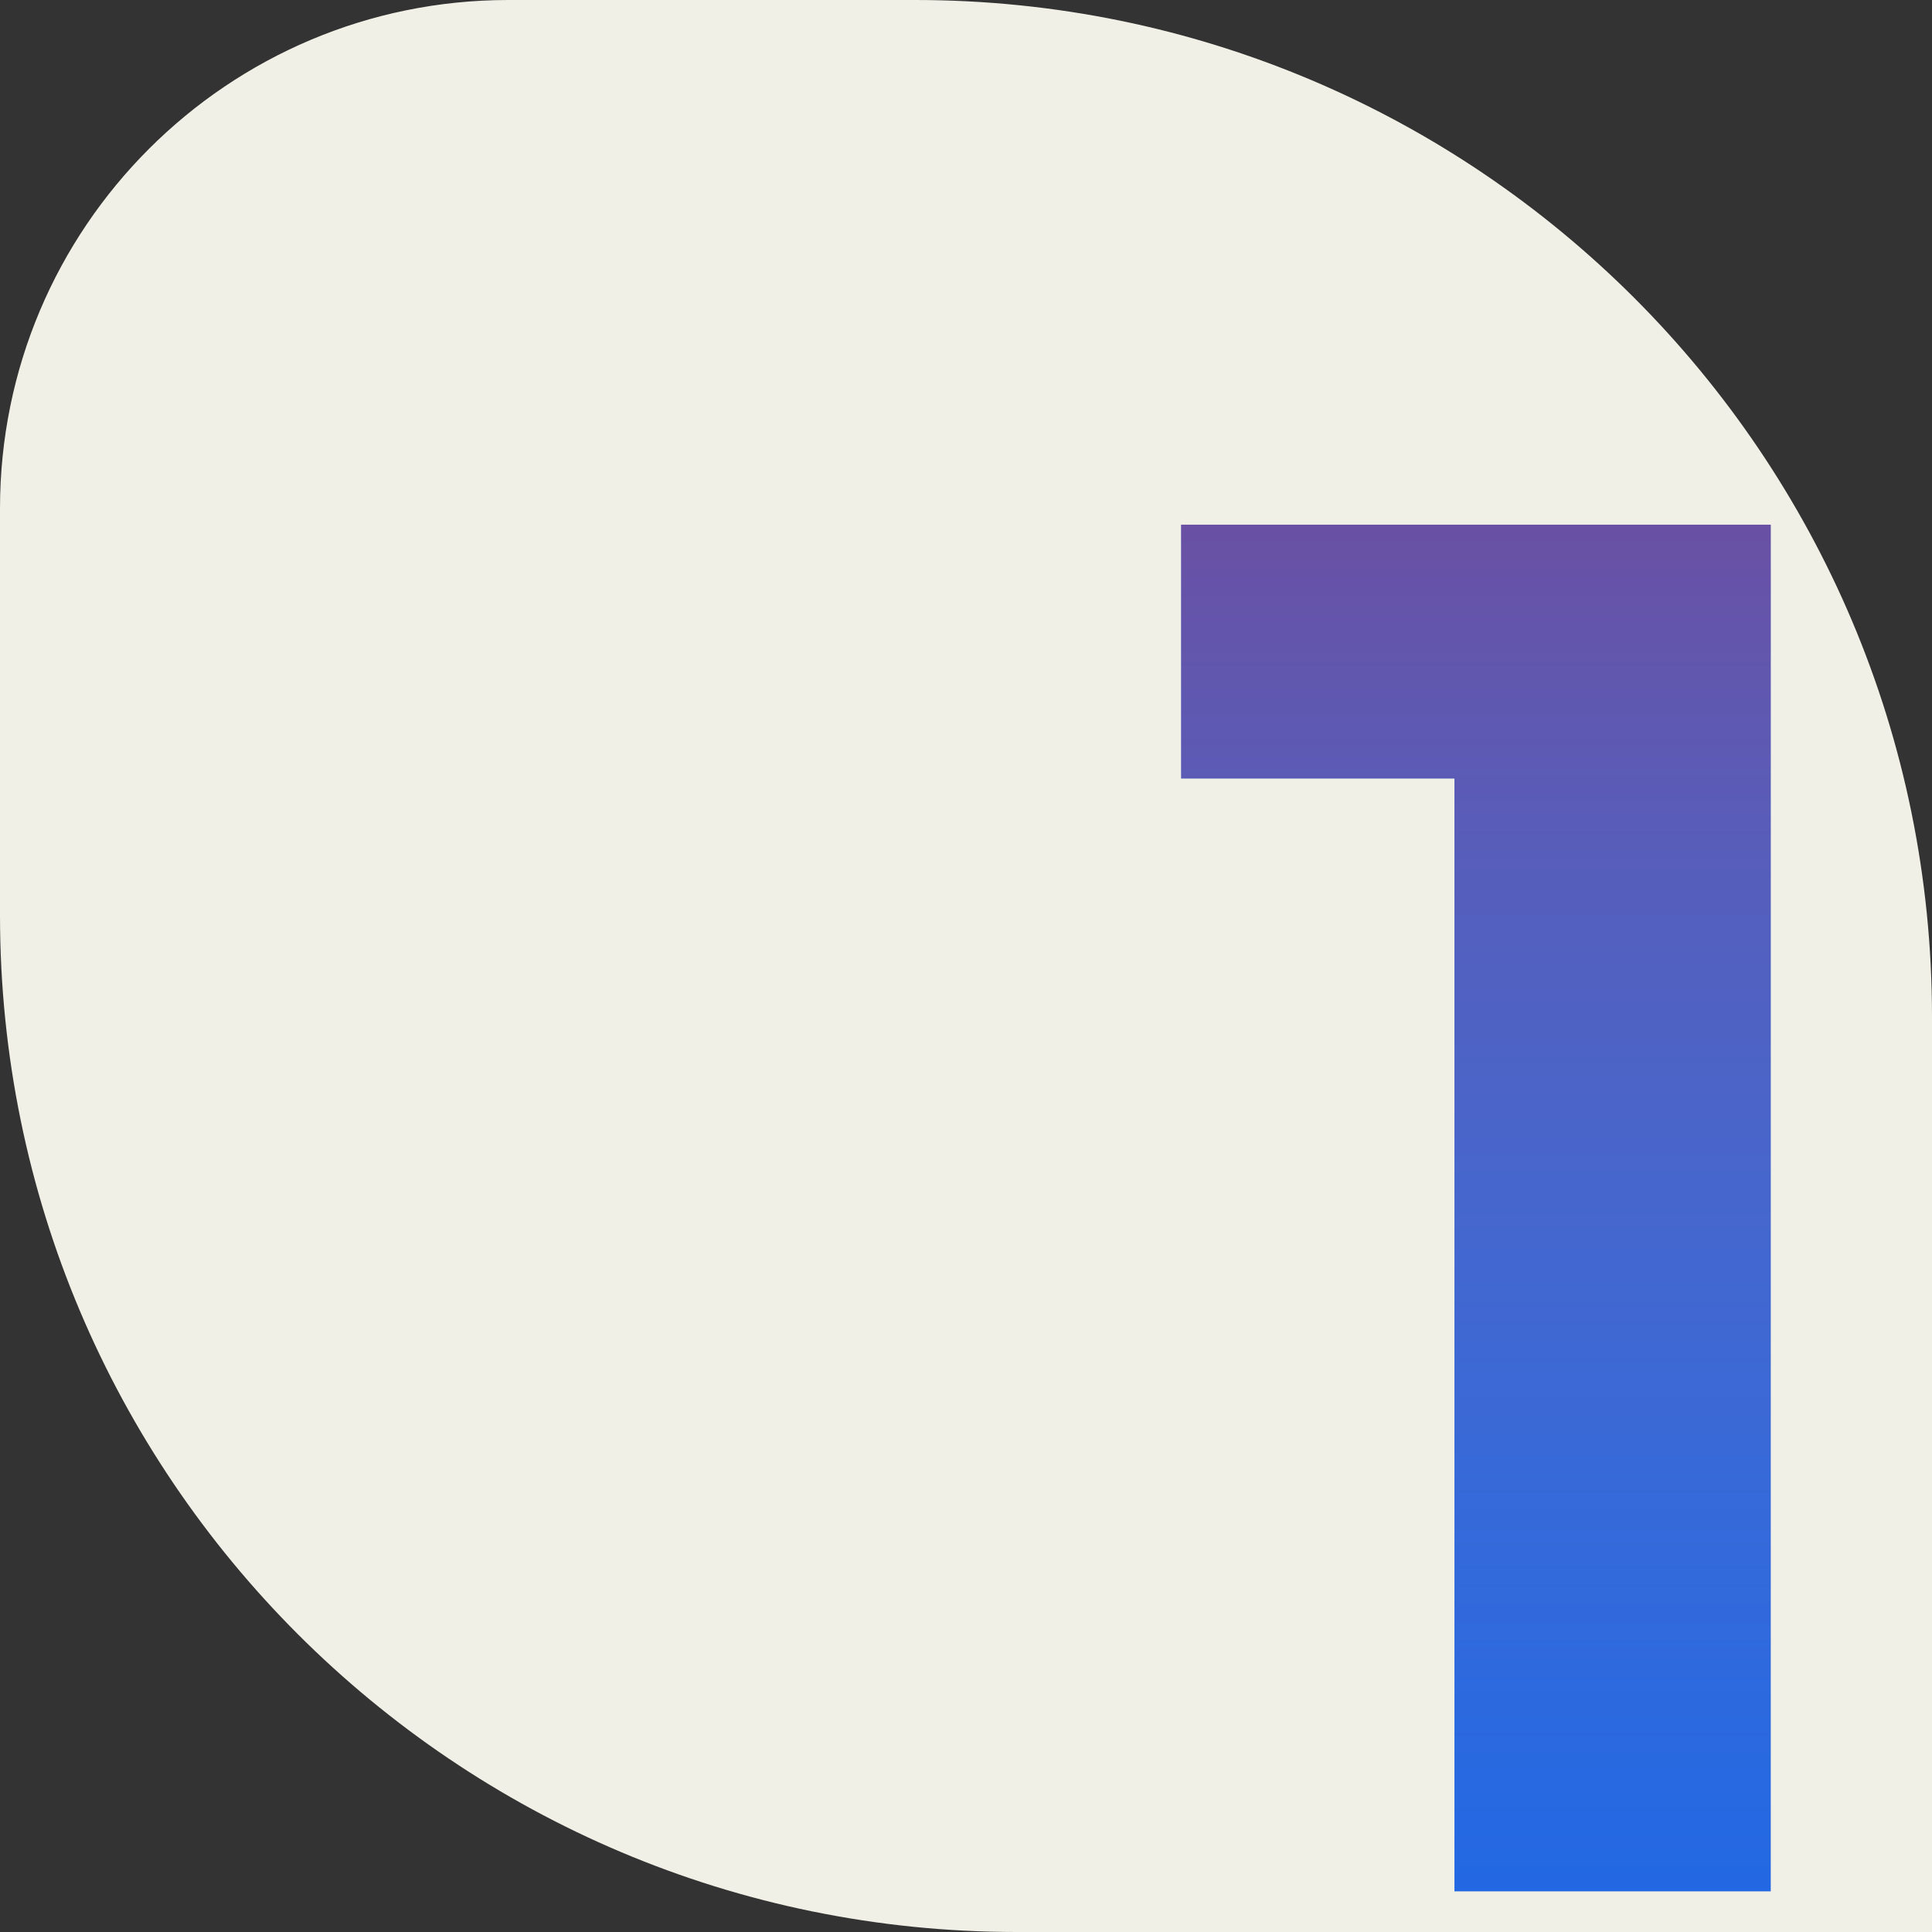
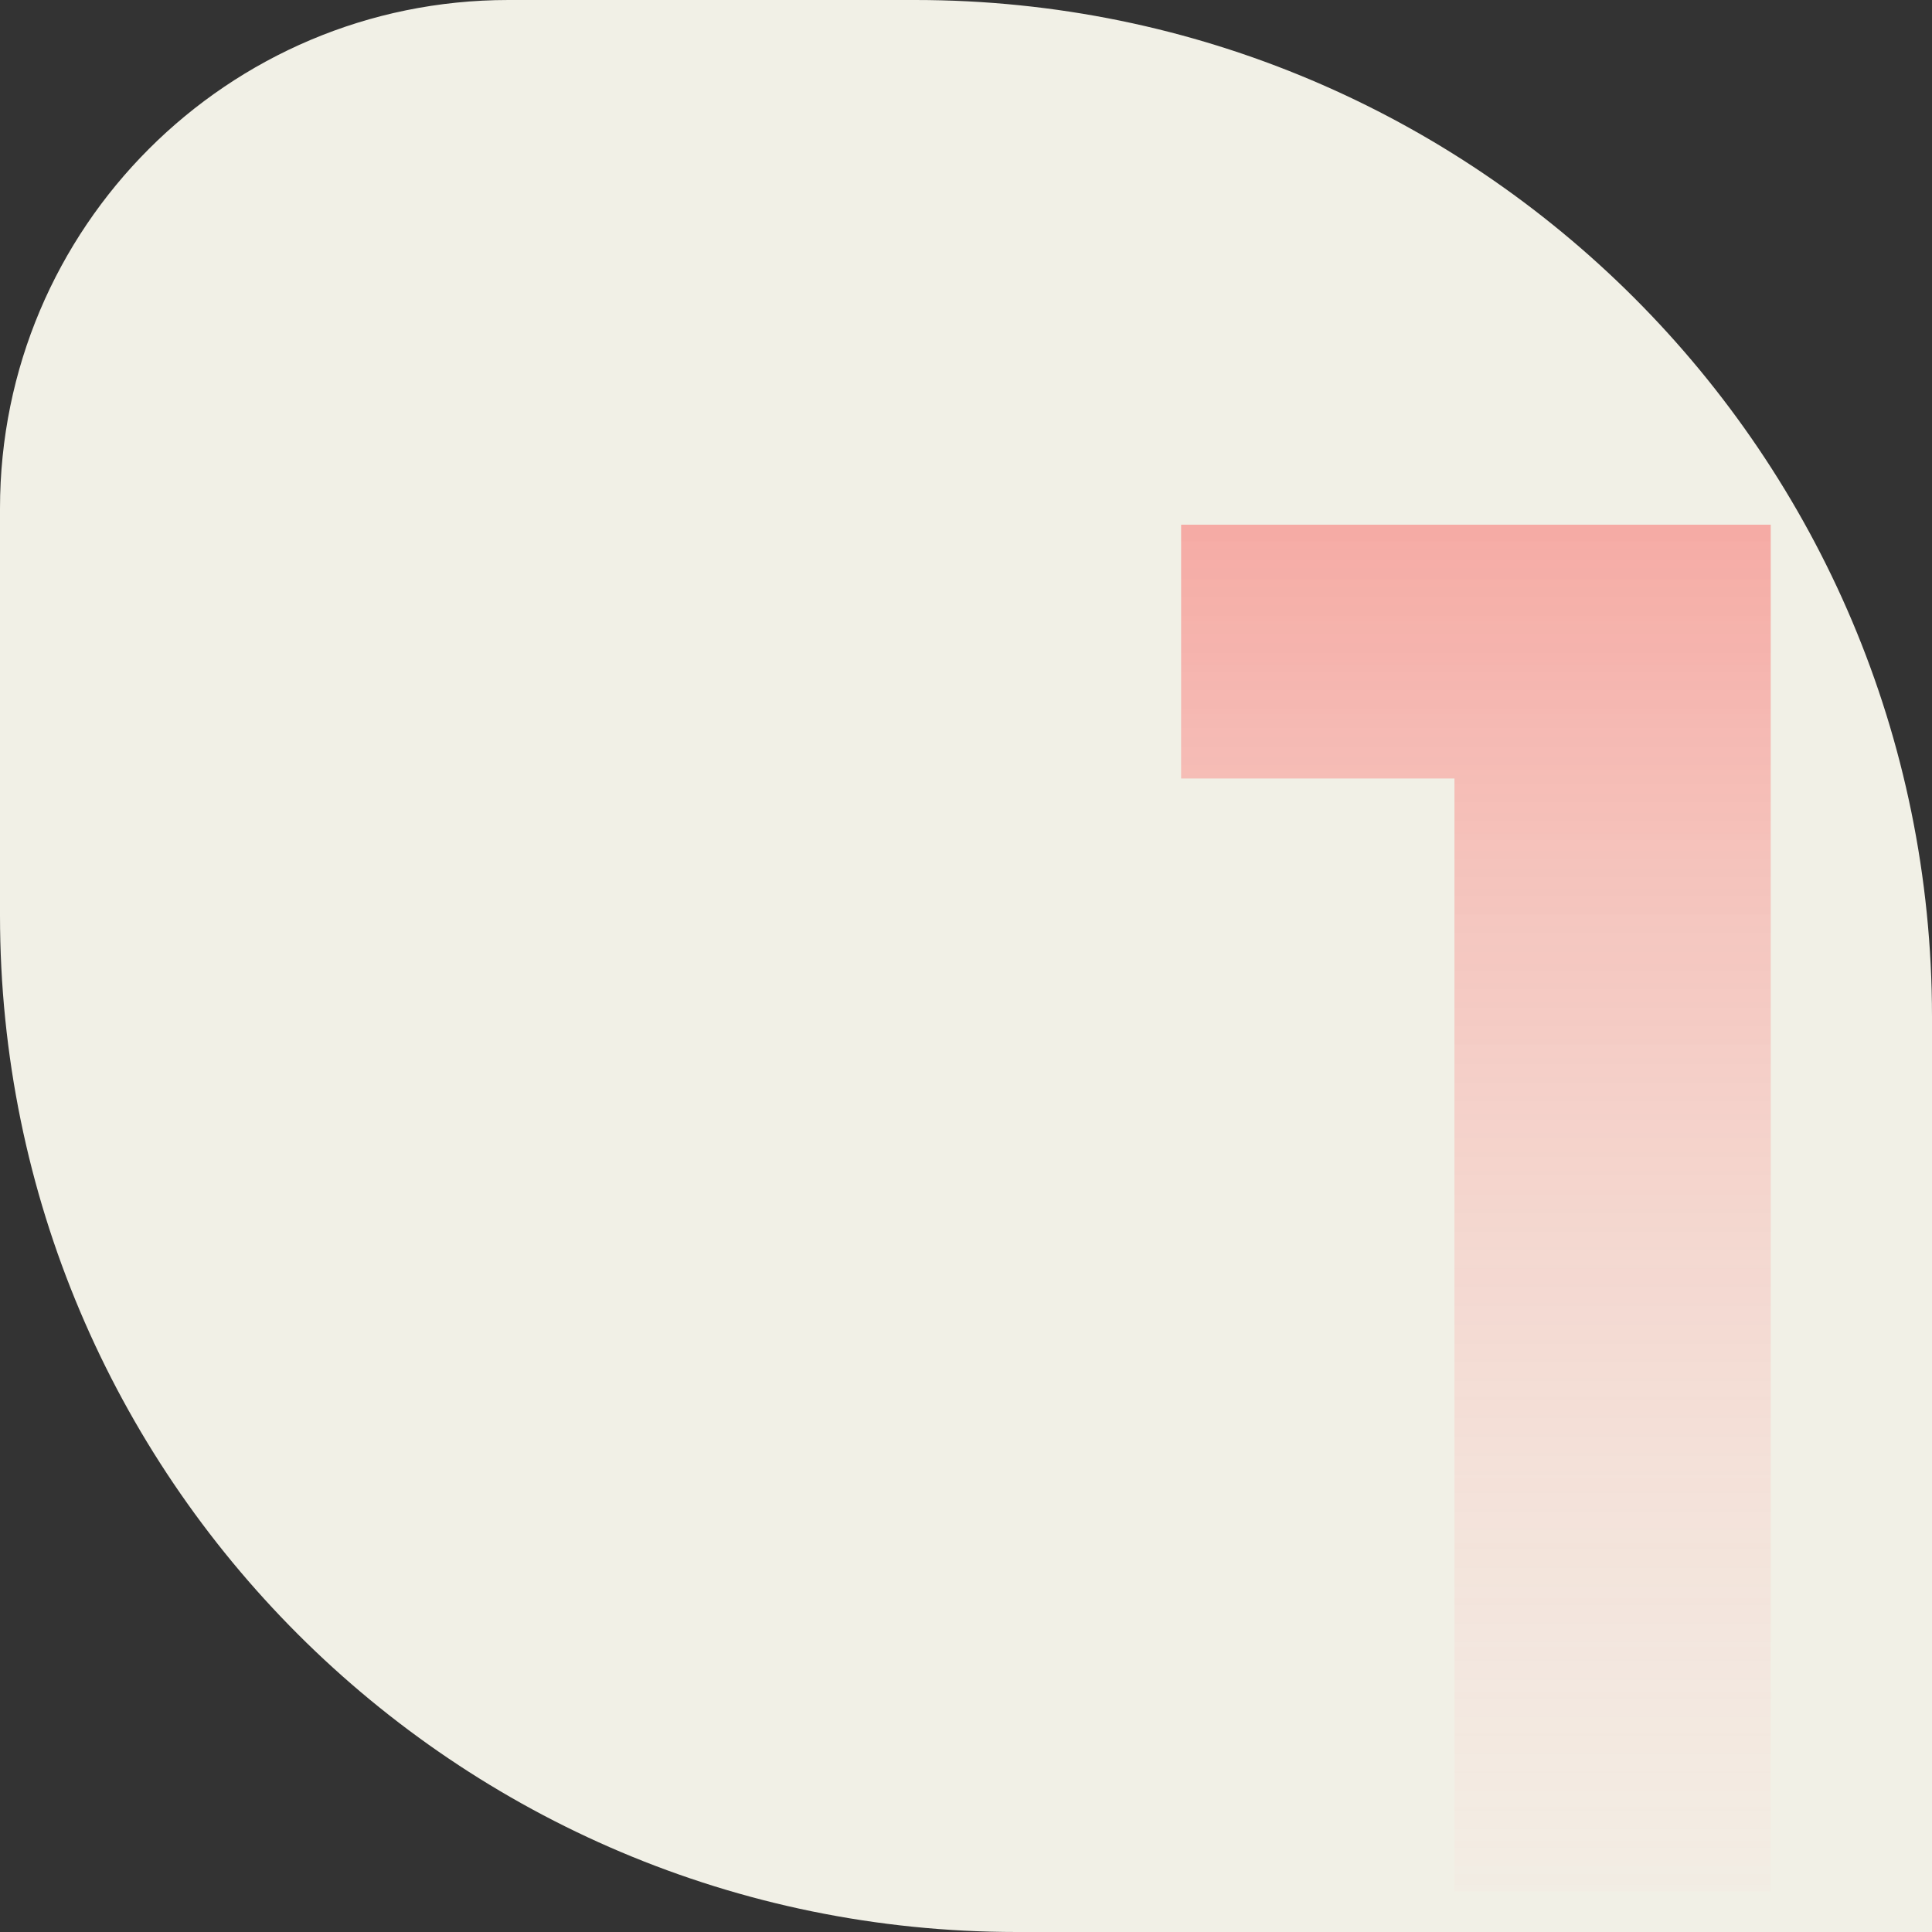
<svg xmlns="http://www.w3.org/2000/svg" width="95" height="95" viewBox="0 0 95 95" fill="none">
  <rect x="0" y="0" width="95" height="95" fill="#333333" stroke="none" />
  <path d="M0 25C0 11.193 11.193 0 25 0H45C72.614 0 95 22.386 95 50V95H50C22.386 95 0 72.614 0 45V25Z" fill="#F1F0E6" />
-   <path d="M87.07 25.8V93H71.518V38.28H58.078V25.8H87.07Z" fill="#095CE5" />
-   <path d="M87.07 25.8V93H71.518V38.28H58.078V25.8H87.07Z" fill="url(#paint0_linear)" fill-opacity="0.5" />
+   <path d="M87.07 25.8V93H71.518V38.28H58.078V25.8Z" fill="url(#paint0_linear)" fill-opacity="0.5" />
  <defs>
    <linearGradient id="paint0_linear" x1="76" y1="-8.26482e-07" x2="76" y2="117" gradientUnits="userSpaceOnUse">
      <stop stop-color="#FD0707" />
      <stop offset="1" stop-color="white" stop-opacity="0" />
    </linearGradient>
  </defs>
</svg>